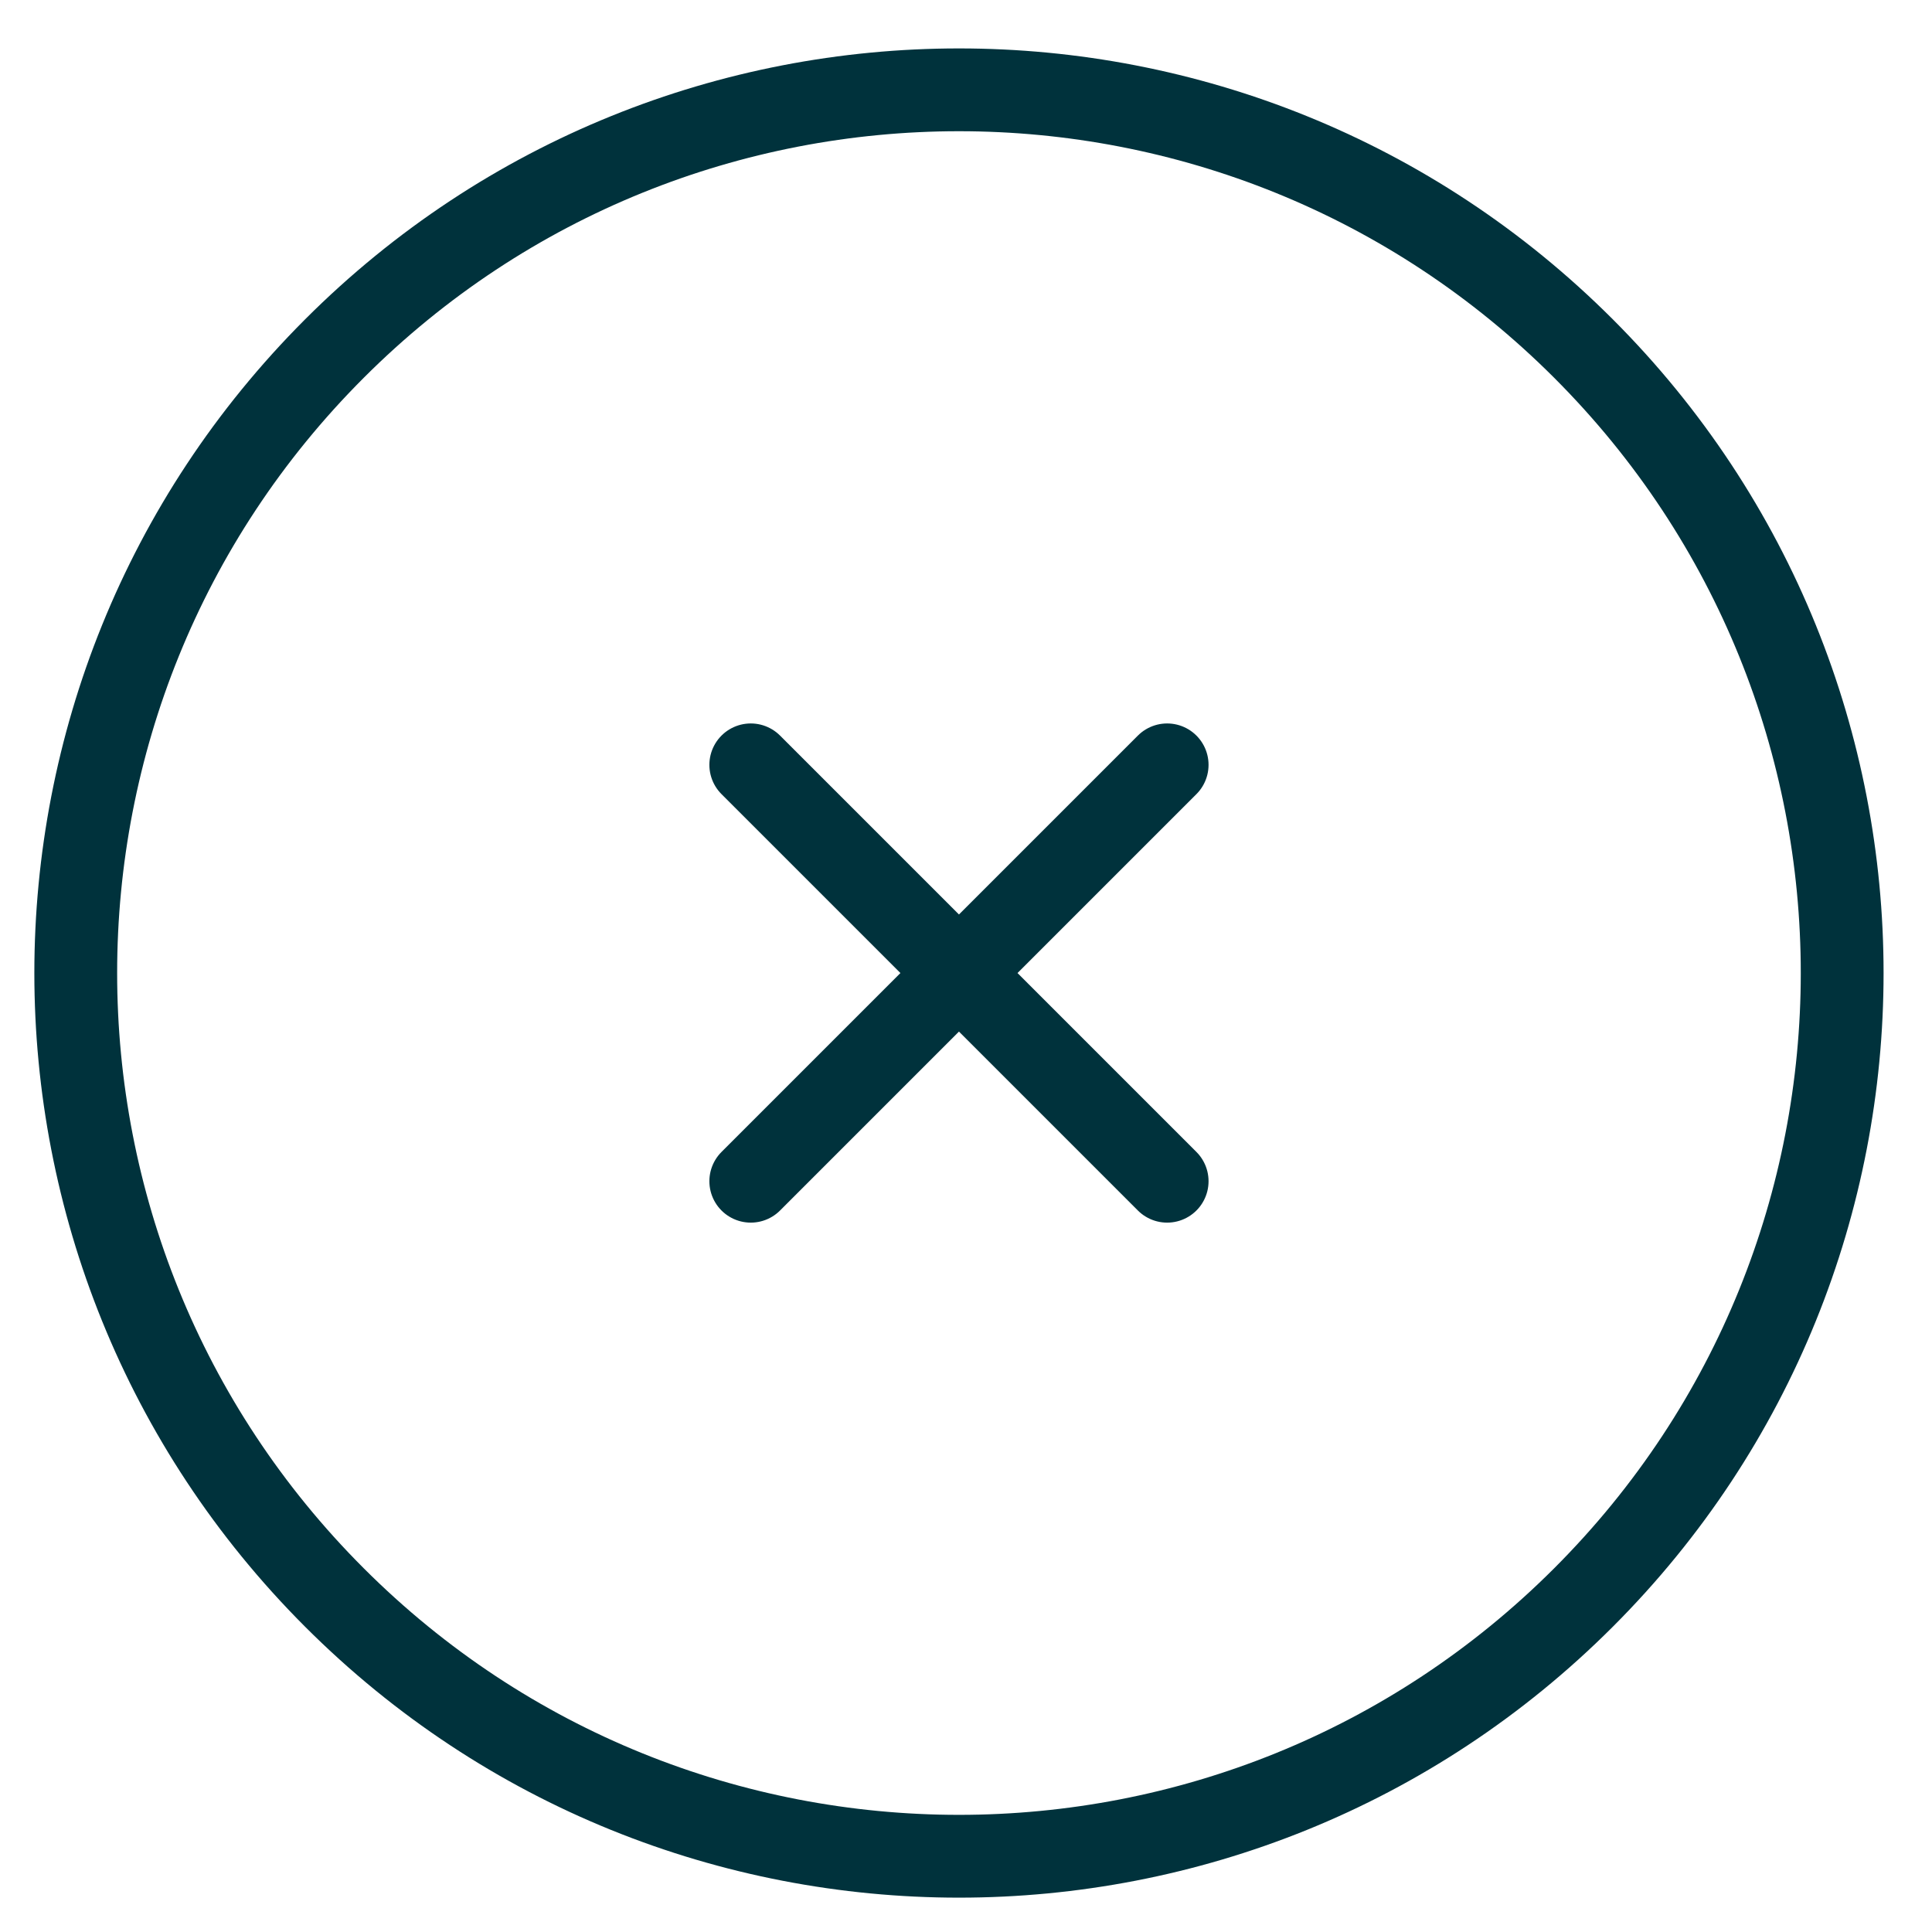
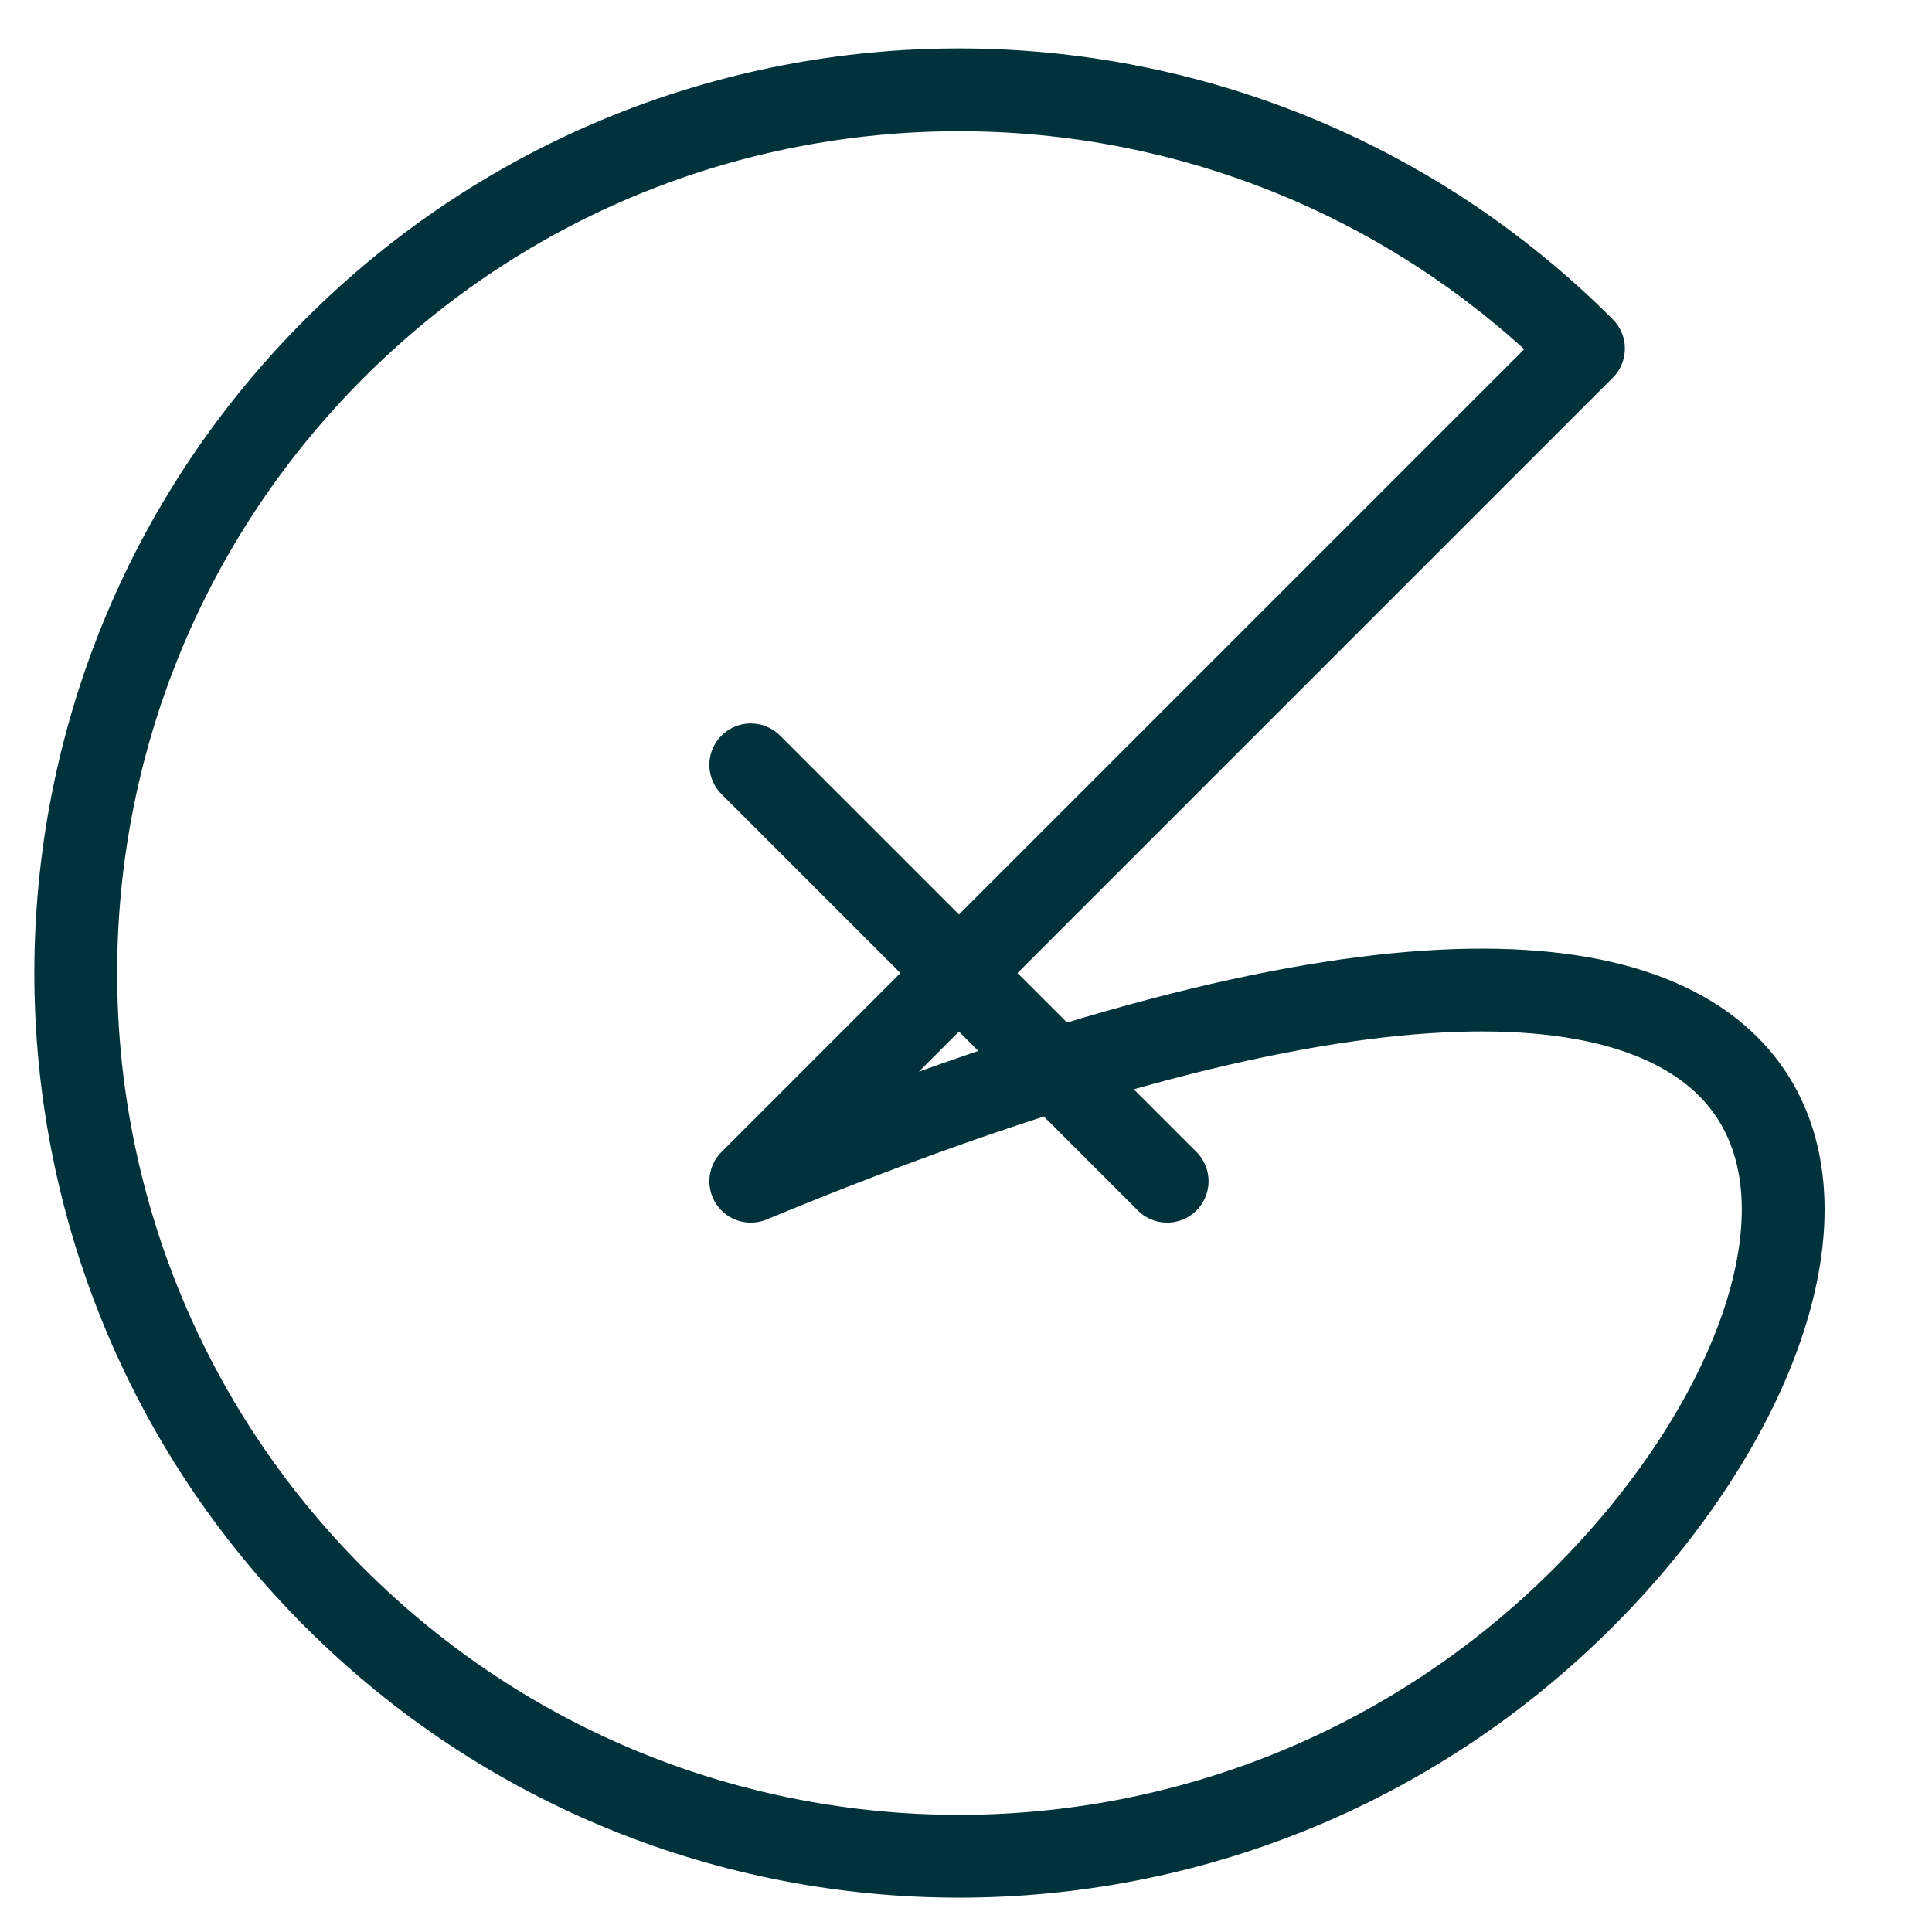
<svg xmlns="http://www.w3.org/2000/svg" width="35" height="35" viewBox="0 0 35 35" fill="none">
-   <path d="M13.601 13.856L21.144 21.399M21.144 13.856L13.601 21.399M28.686 6.314C34.935 12.562 34.935 22.693 28.686 28.941C22.438 35.19 12.307 35.19 6.059 28.941C-0.19 22.693 -0.19 12.562 6.059 6.314C12.307 0.065 22.438 0.065 28.686 6.314Z" stroke="#00323C" stroke-width="1.5" stroke-linecap="round" stroke-linejoin="round" />
+   <path d="M13.601 13.856L21.144 21.399M21.144 13.856L13.601 21.399C34.935 12.562 34.935 22.693 28.686 28.941C22.438 35.19 12.307 35.19 6.059 28.941C-0.19 22.693 -0.19 12.562 6.059 6.314C12.307 0.065 22.438 0.065 28.686 6.314Z" stroke="#00323C" stroke-width="1.5" stroke-linecap="round" stroke-linejoin="round" />
</svg>